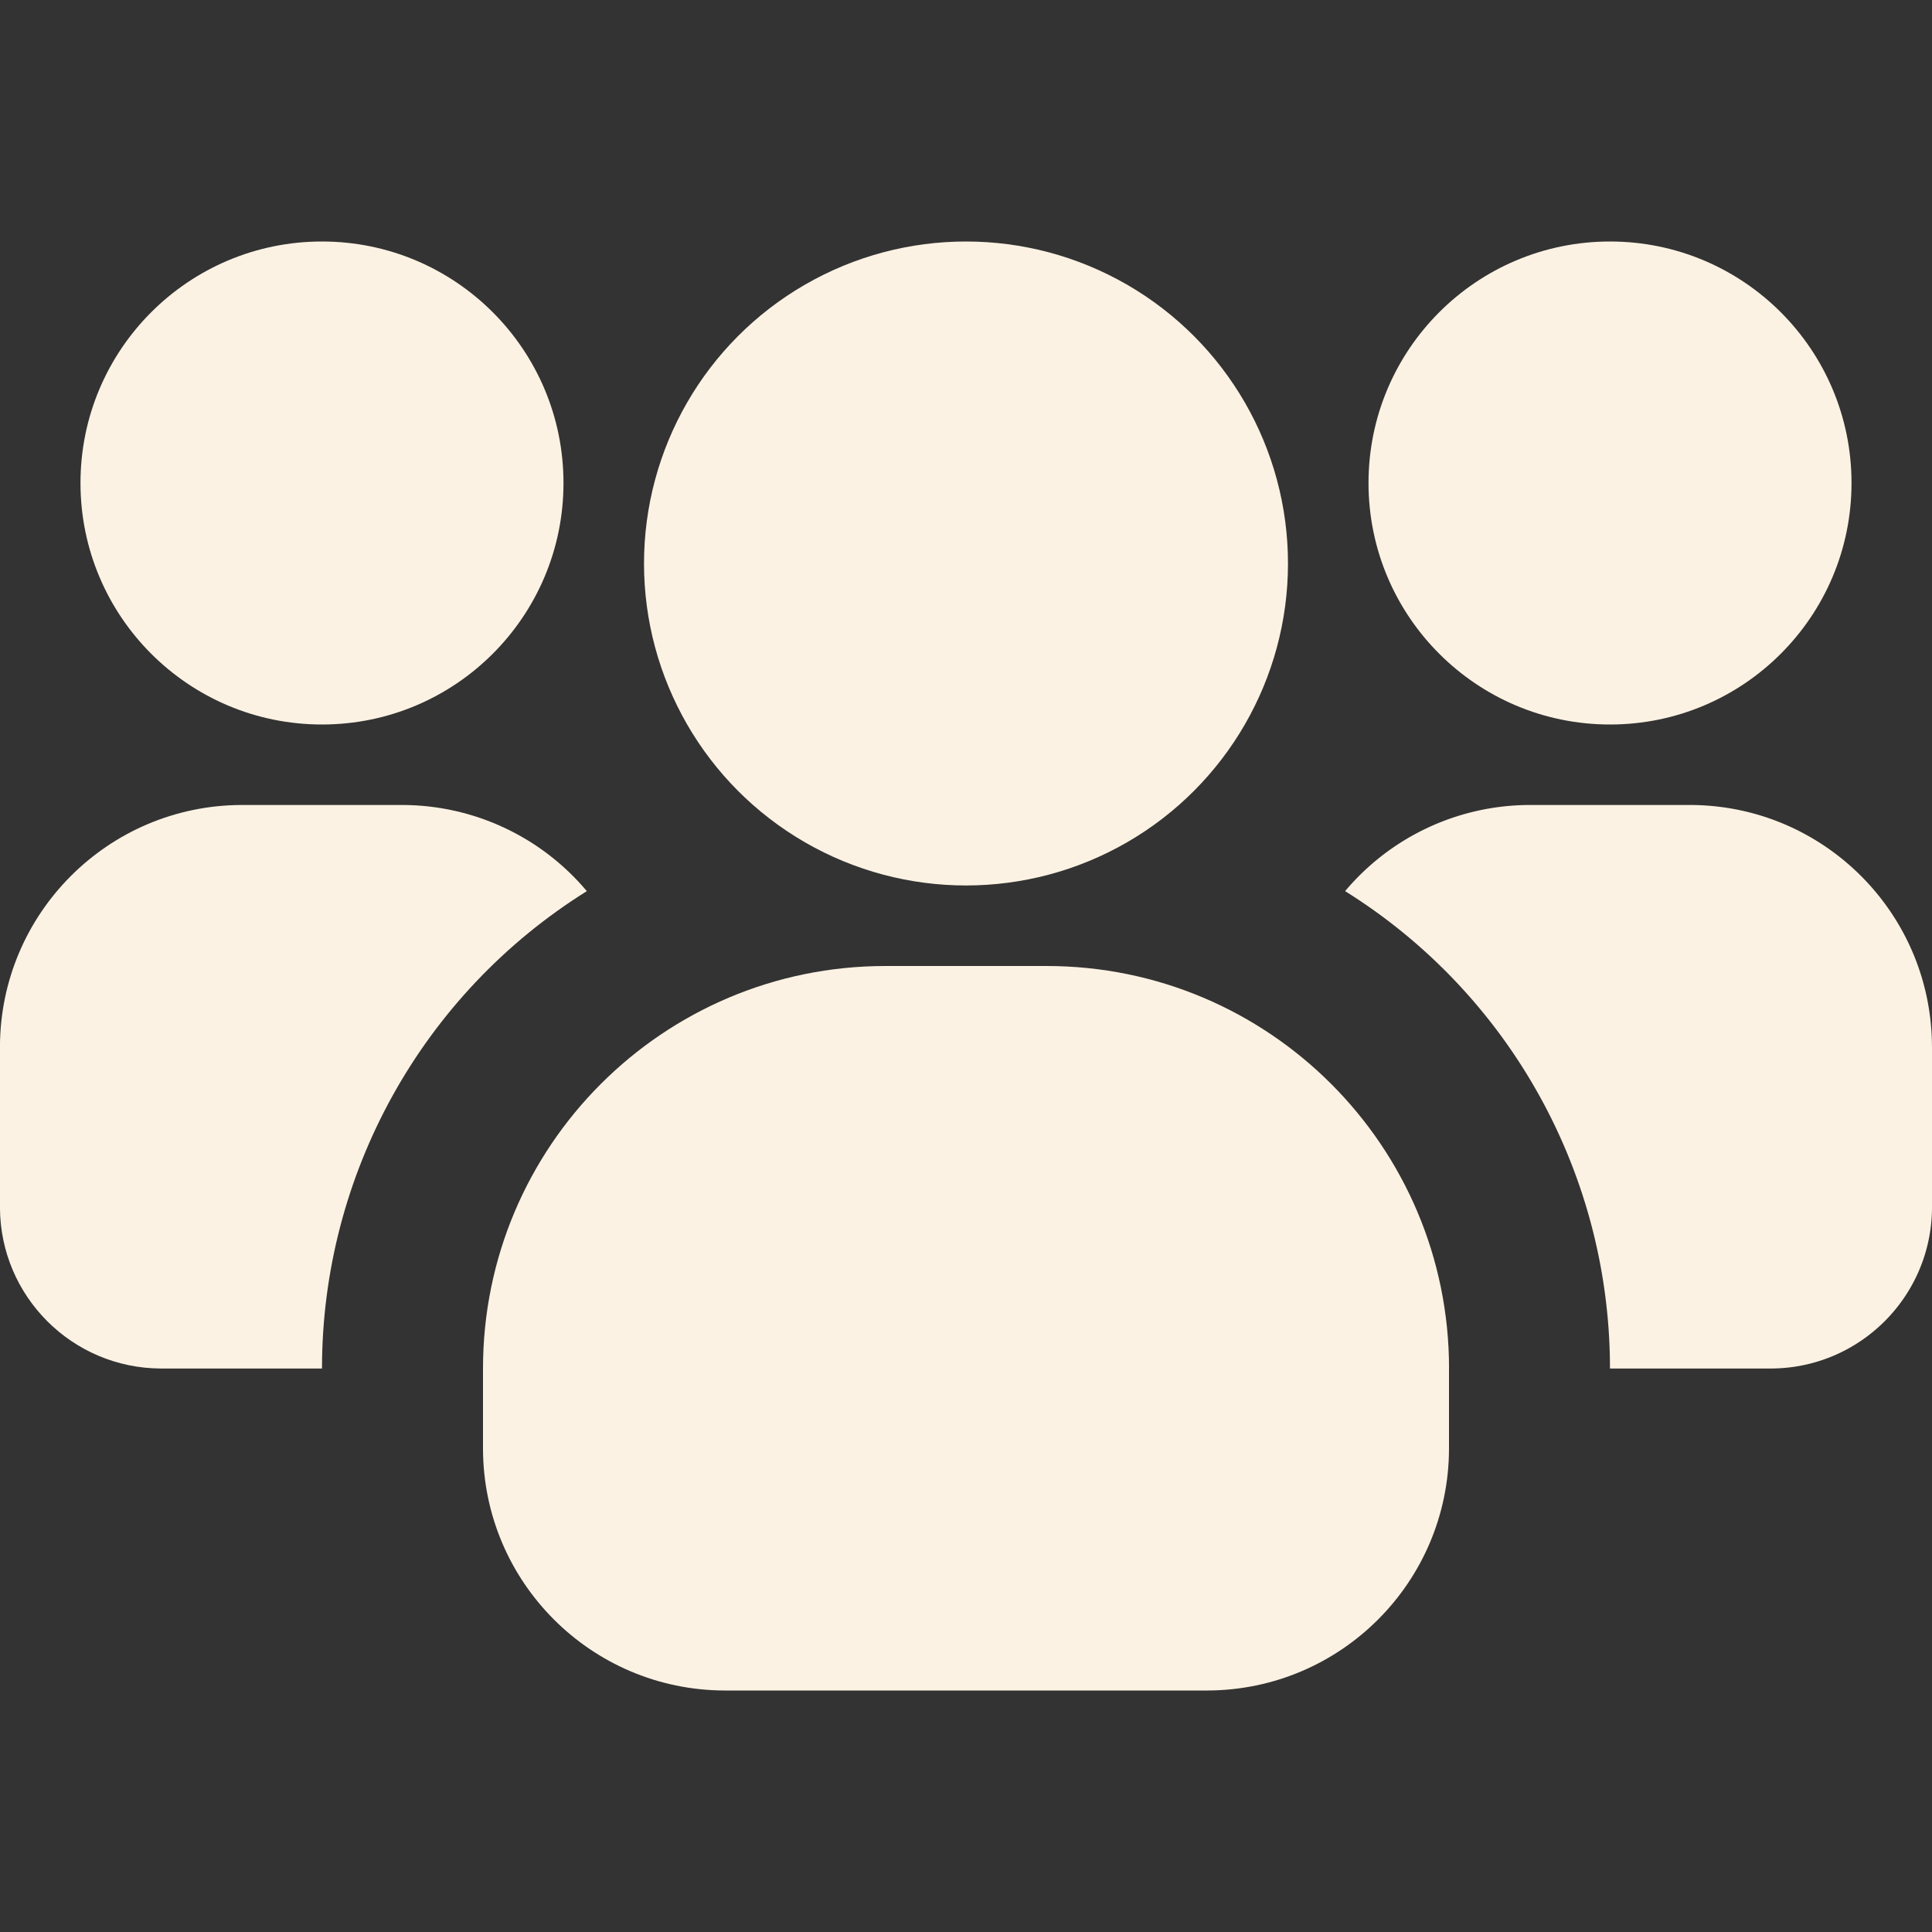
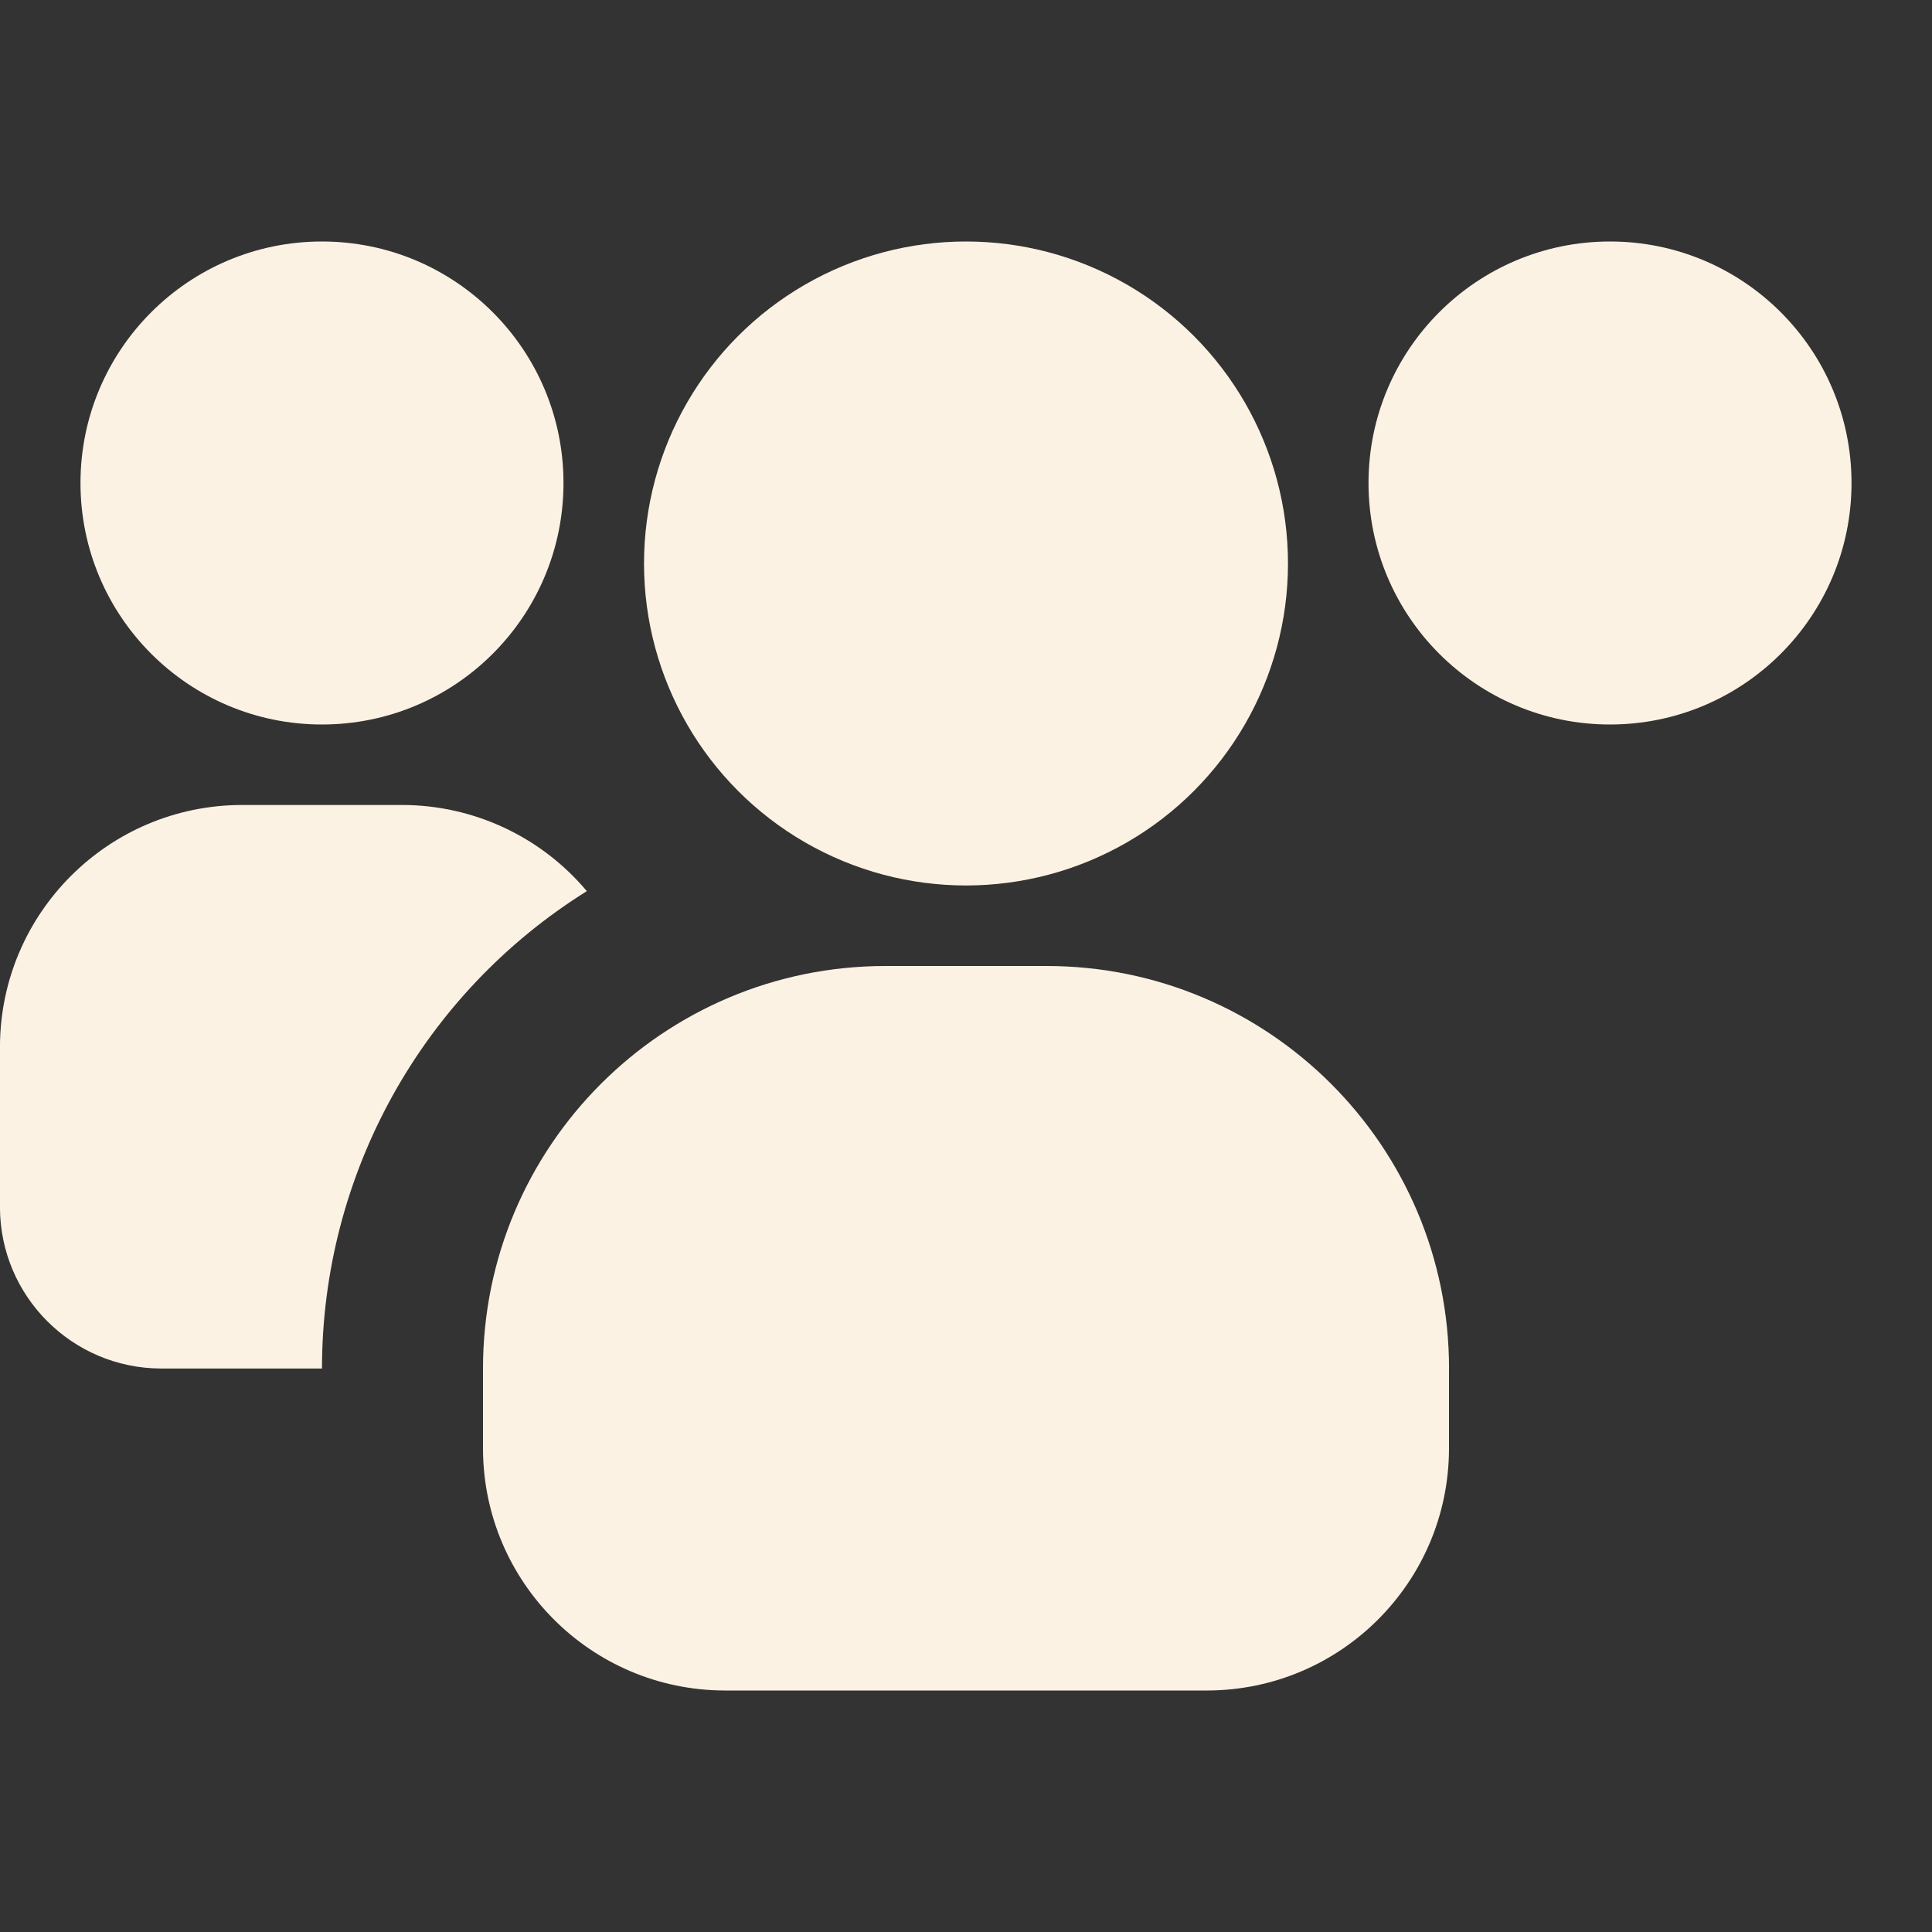
<svg xmlns="http://www.w3.org/2000/svg" id="Layer_3" version="1.1" viewBox="0 0 512 512">
  <rect x="0" y="0" width="512" height="512" fill="#333333" stroke="none" />
  <defs>
    <style>.st0{fill:#fcf2e3}</style>
  </defs>
  <circle cx="85.33" cy="128" r="64" class="st0" />
  <path d="M155.52 236.16c-43.65 27.24-70.18 75.05-70.19 126.51H42.66C19.13 362.6.06 343.54-.01 320v-42.67c.11-35.3 28.7-63.89 64-64h42.67c18.85.04 36.73 8.39 48.85 22.83Z" class="st0" />
  <circle cx="426.67" cy="128" r="64" class="st0" />
-   <path d="M512 277.33V320c-.07 23.53-19.13 42.6-42.67 42.67h-42.67c0-51.45-26.54-99.27-70.19-126.51a64.035 64.035 0 0 1 48.85-22.83h42.67c35.3.11 63.89 28.7 64 64Z" class="st0" />
  <circle cx="256" cy="149.33" r="85.33" class="st0" />
  <path d="M384 362.67V384c-.11 35.3-28.7 63.89-64 64H192c-35.3-.11-63.89-28.7-64-64v-21.33C128 303.76 175.76 256 234.67 256h42.67c58.91 0 106.67 47.76 106.67 106.67Z" class="st0" />
</svg>